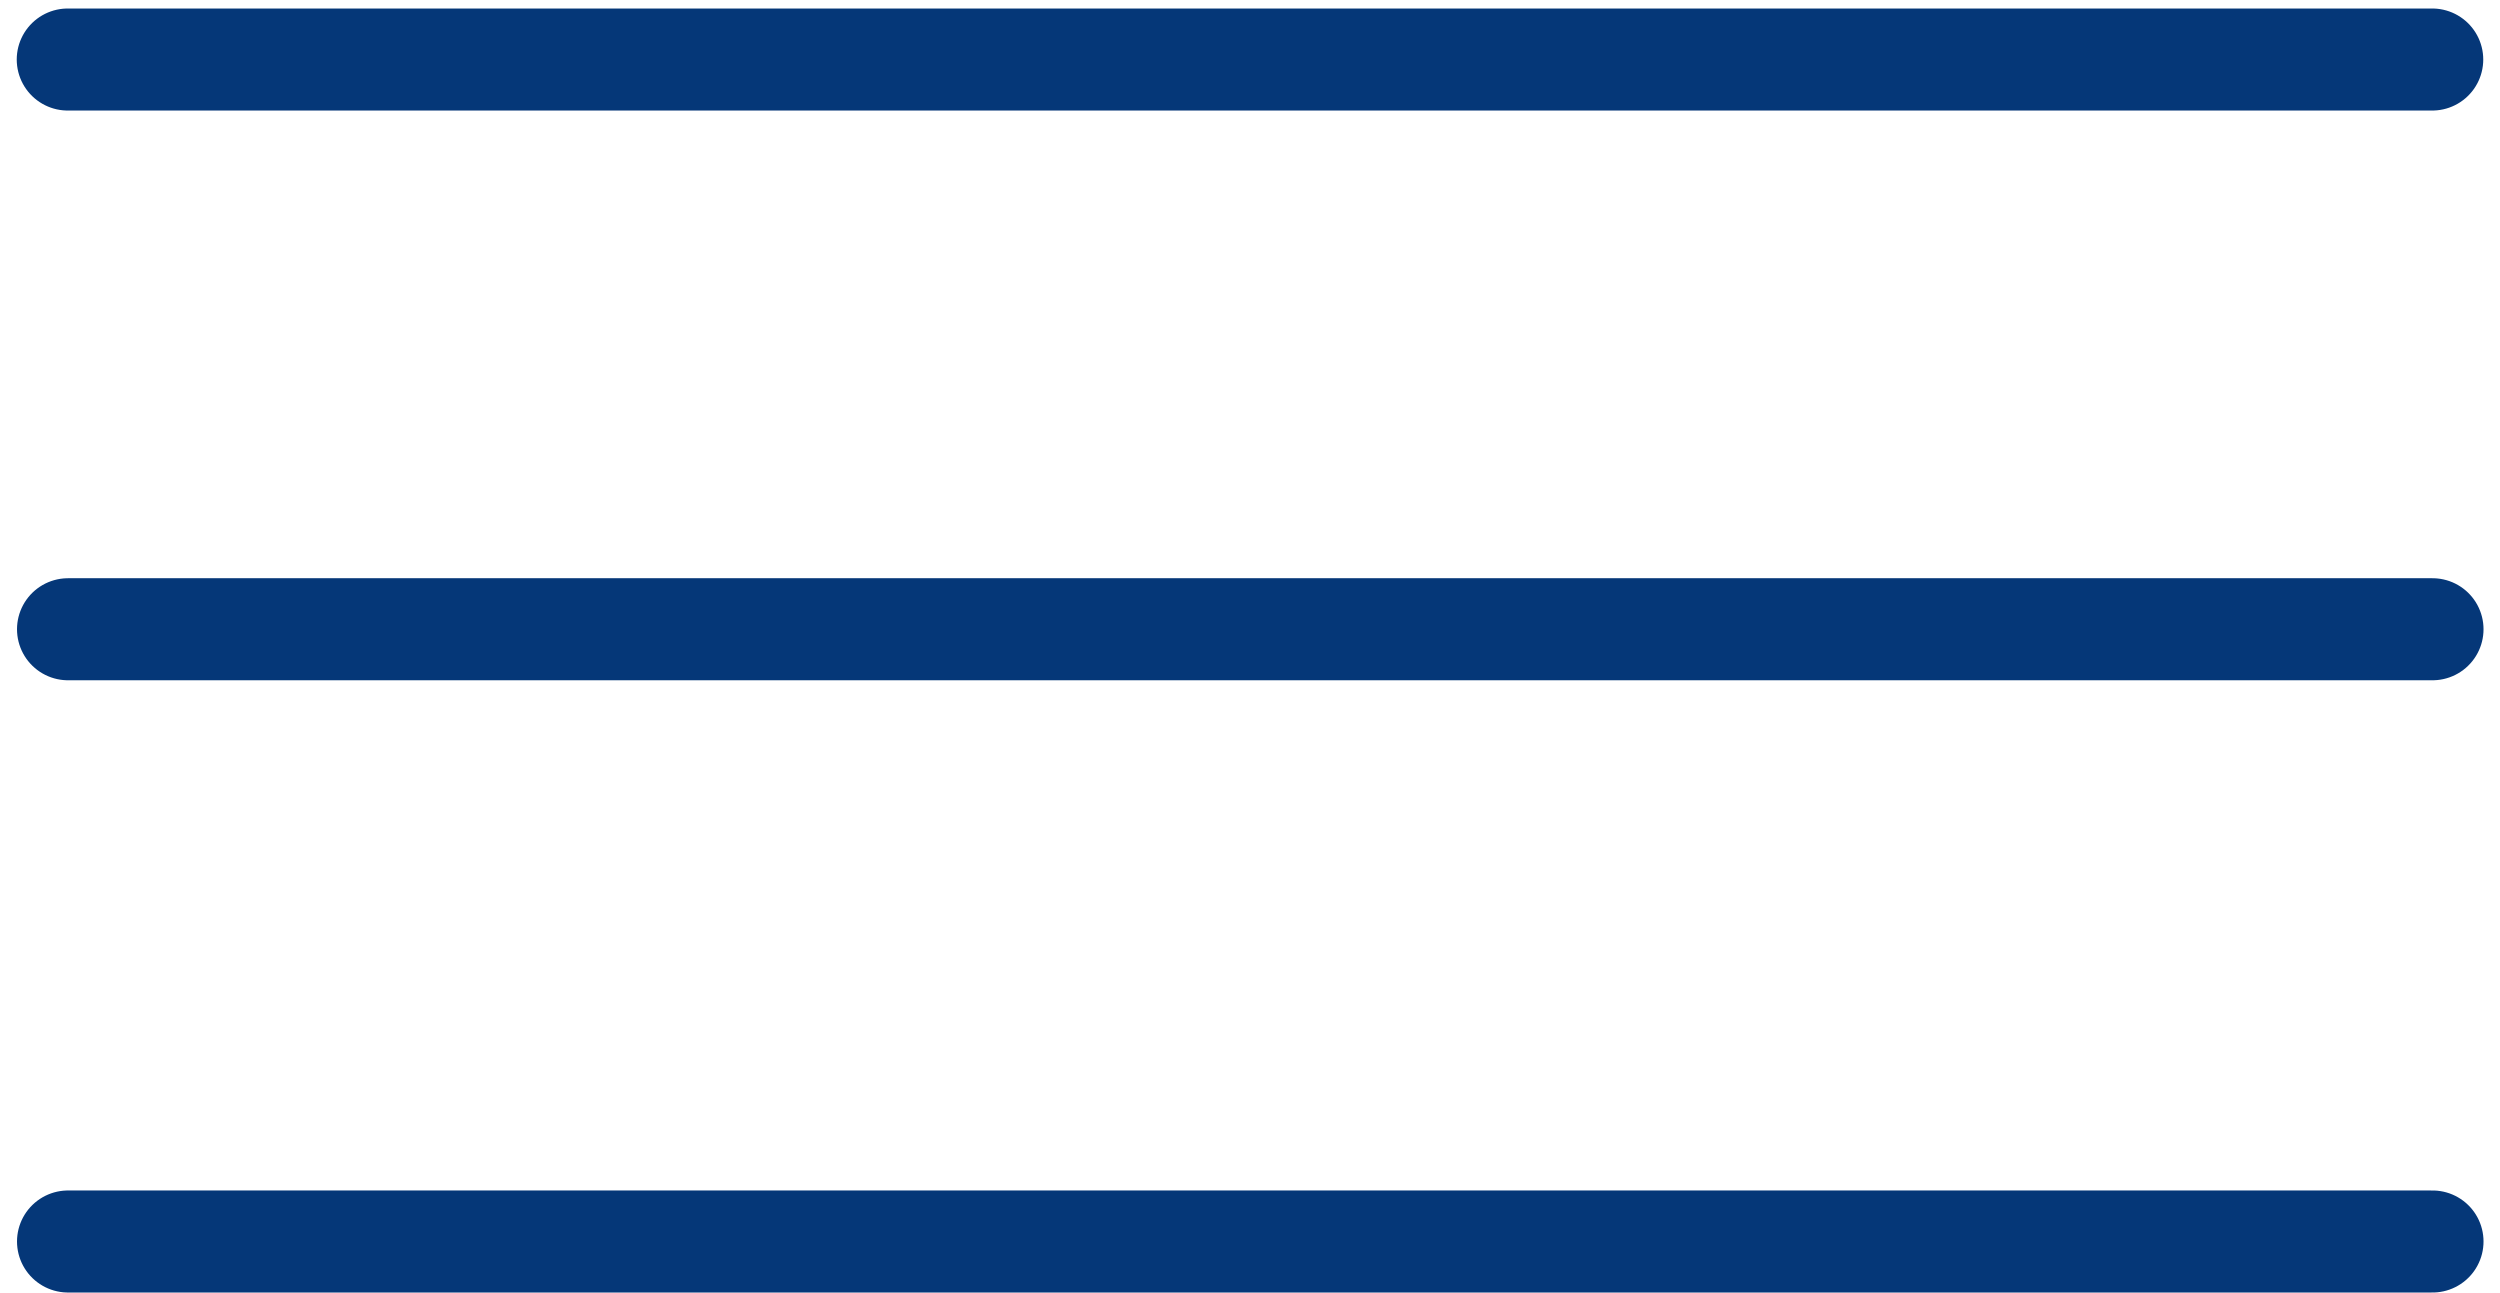
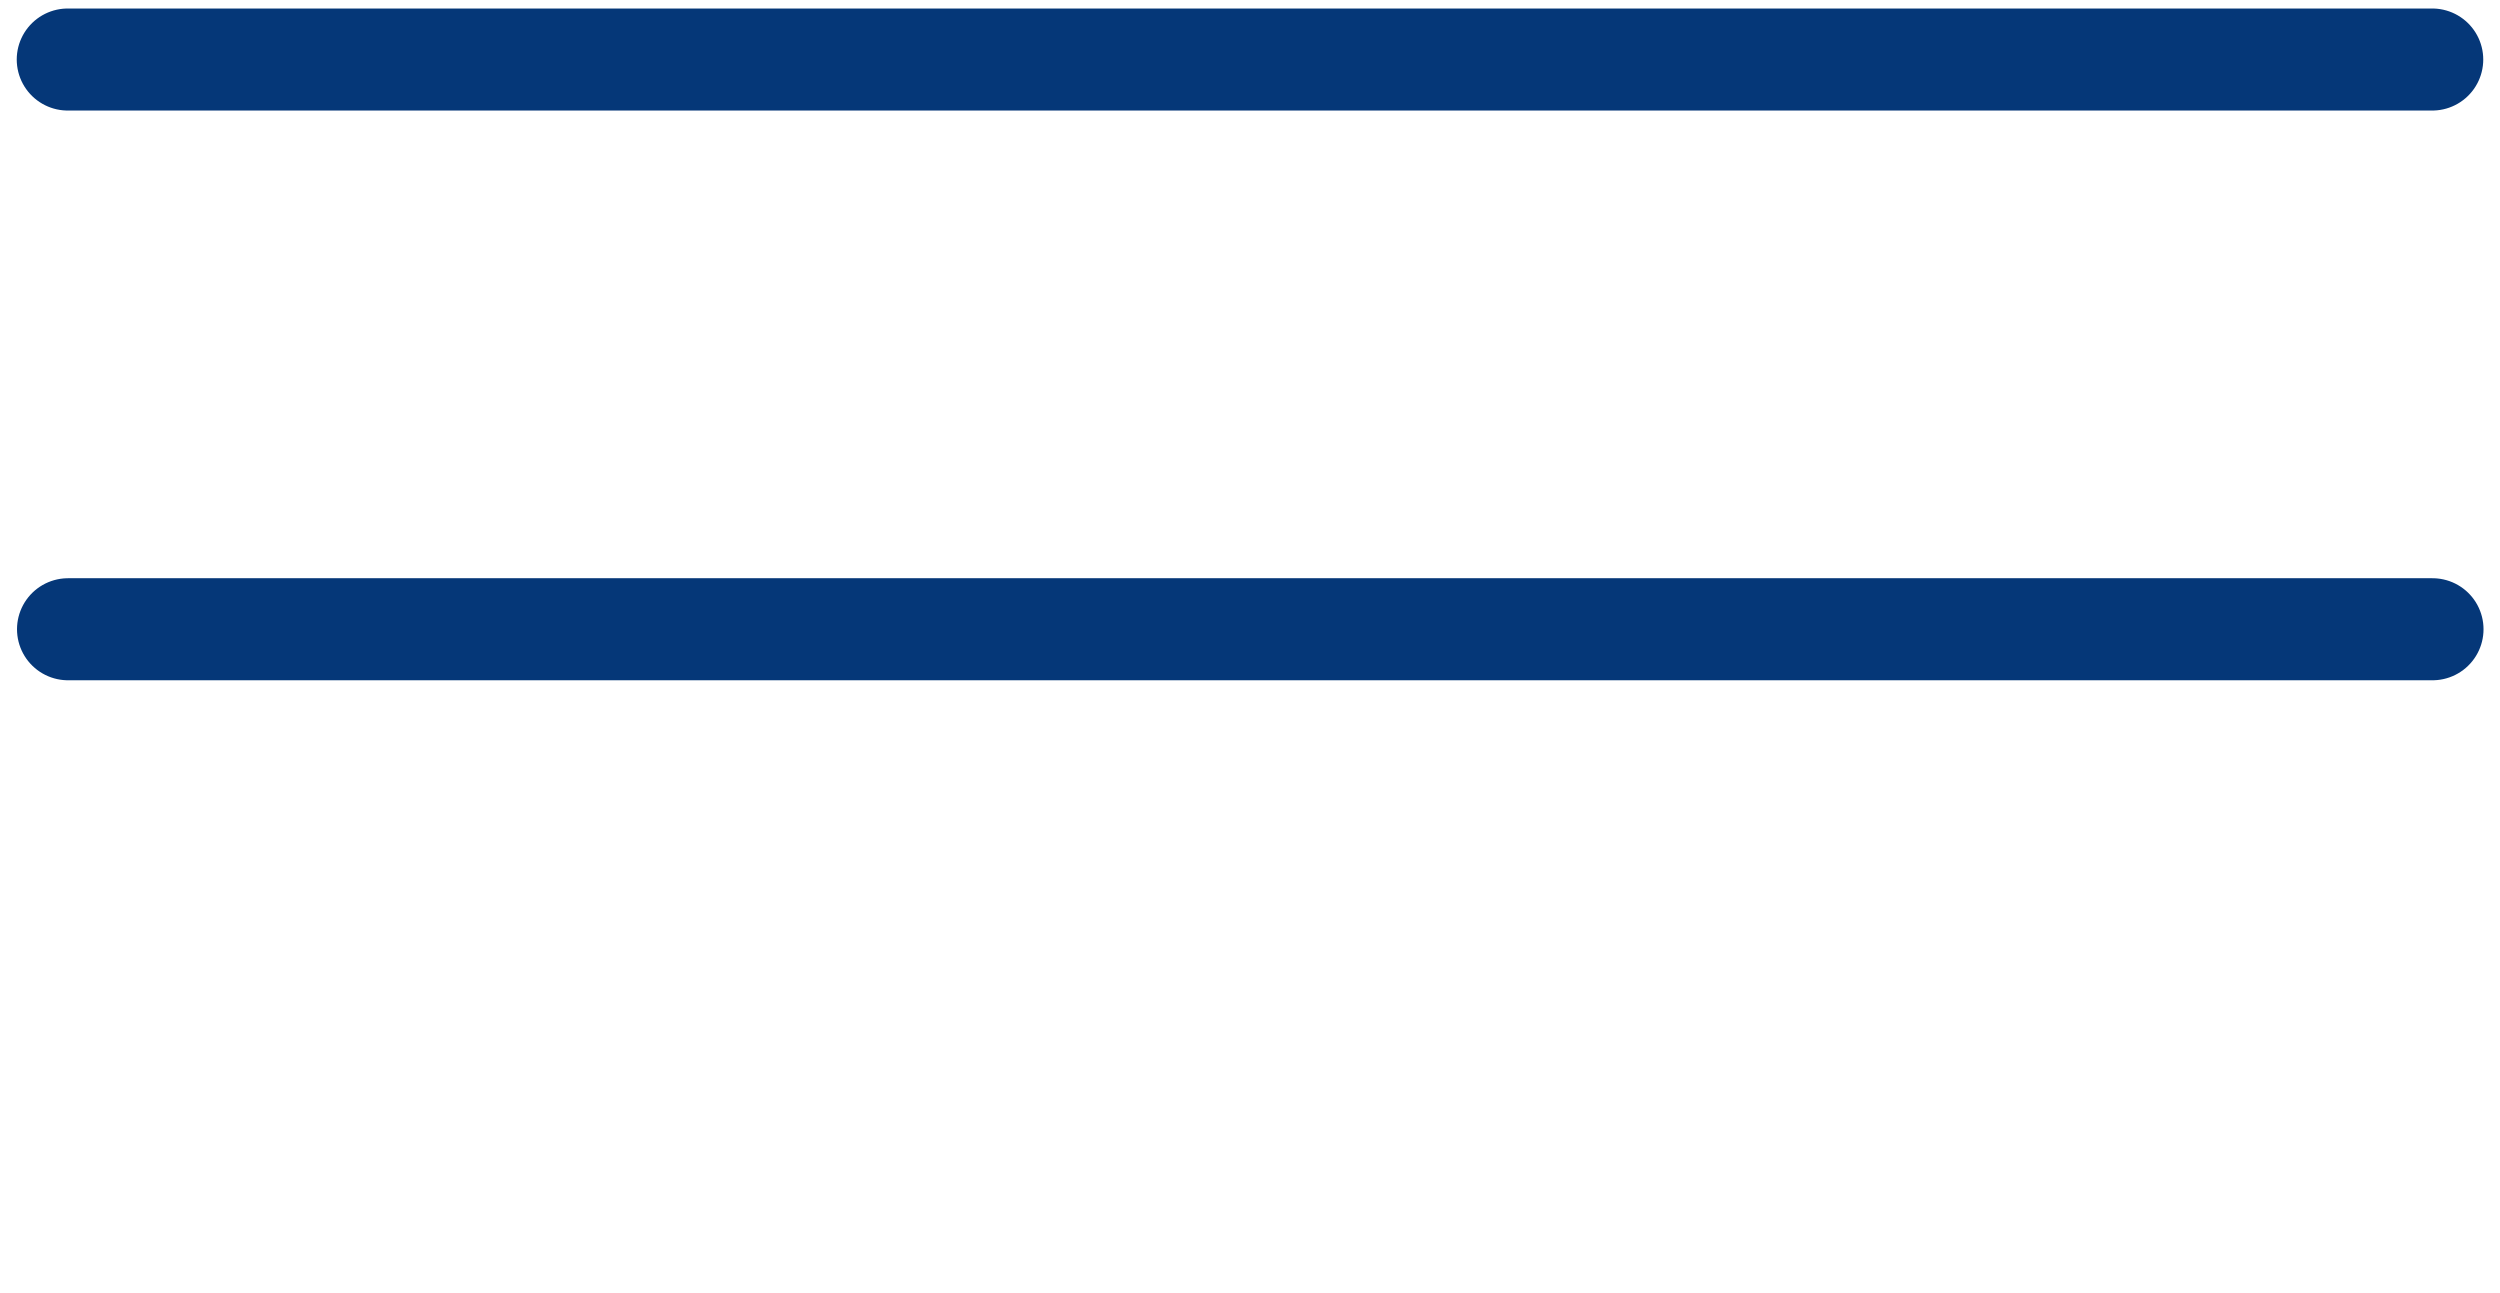
<svg xmlns="http://www.w3.org/2000/svg" width="147" height="76" viewBox="0 0 147 76" fill="none">
  <line x1="3.984" y1="3.5" x2="143.015" y2="3.5" stroke="#053778" stroke-width="6" stroke-linecap="round" />
  <line x1="4" y1="37" x2="143.031" y2="37" stroke="#053778" stroke-width="6" stroke-linecap="round" />
-   <line x1="4" y1="73" x2="143.031" y2="73" stroke="#053778" stroke-width="6" stroke-linecap="round" />
</svg>